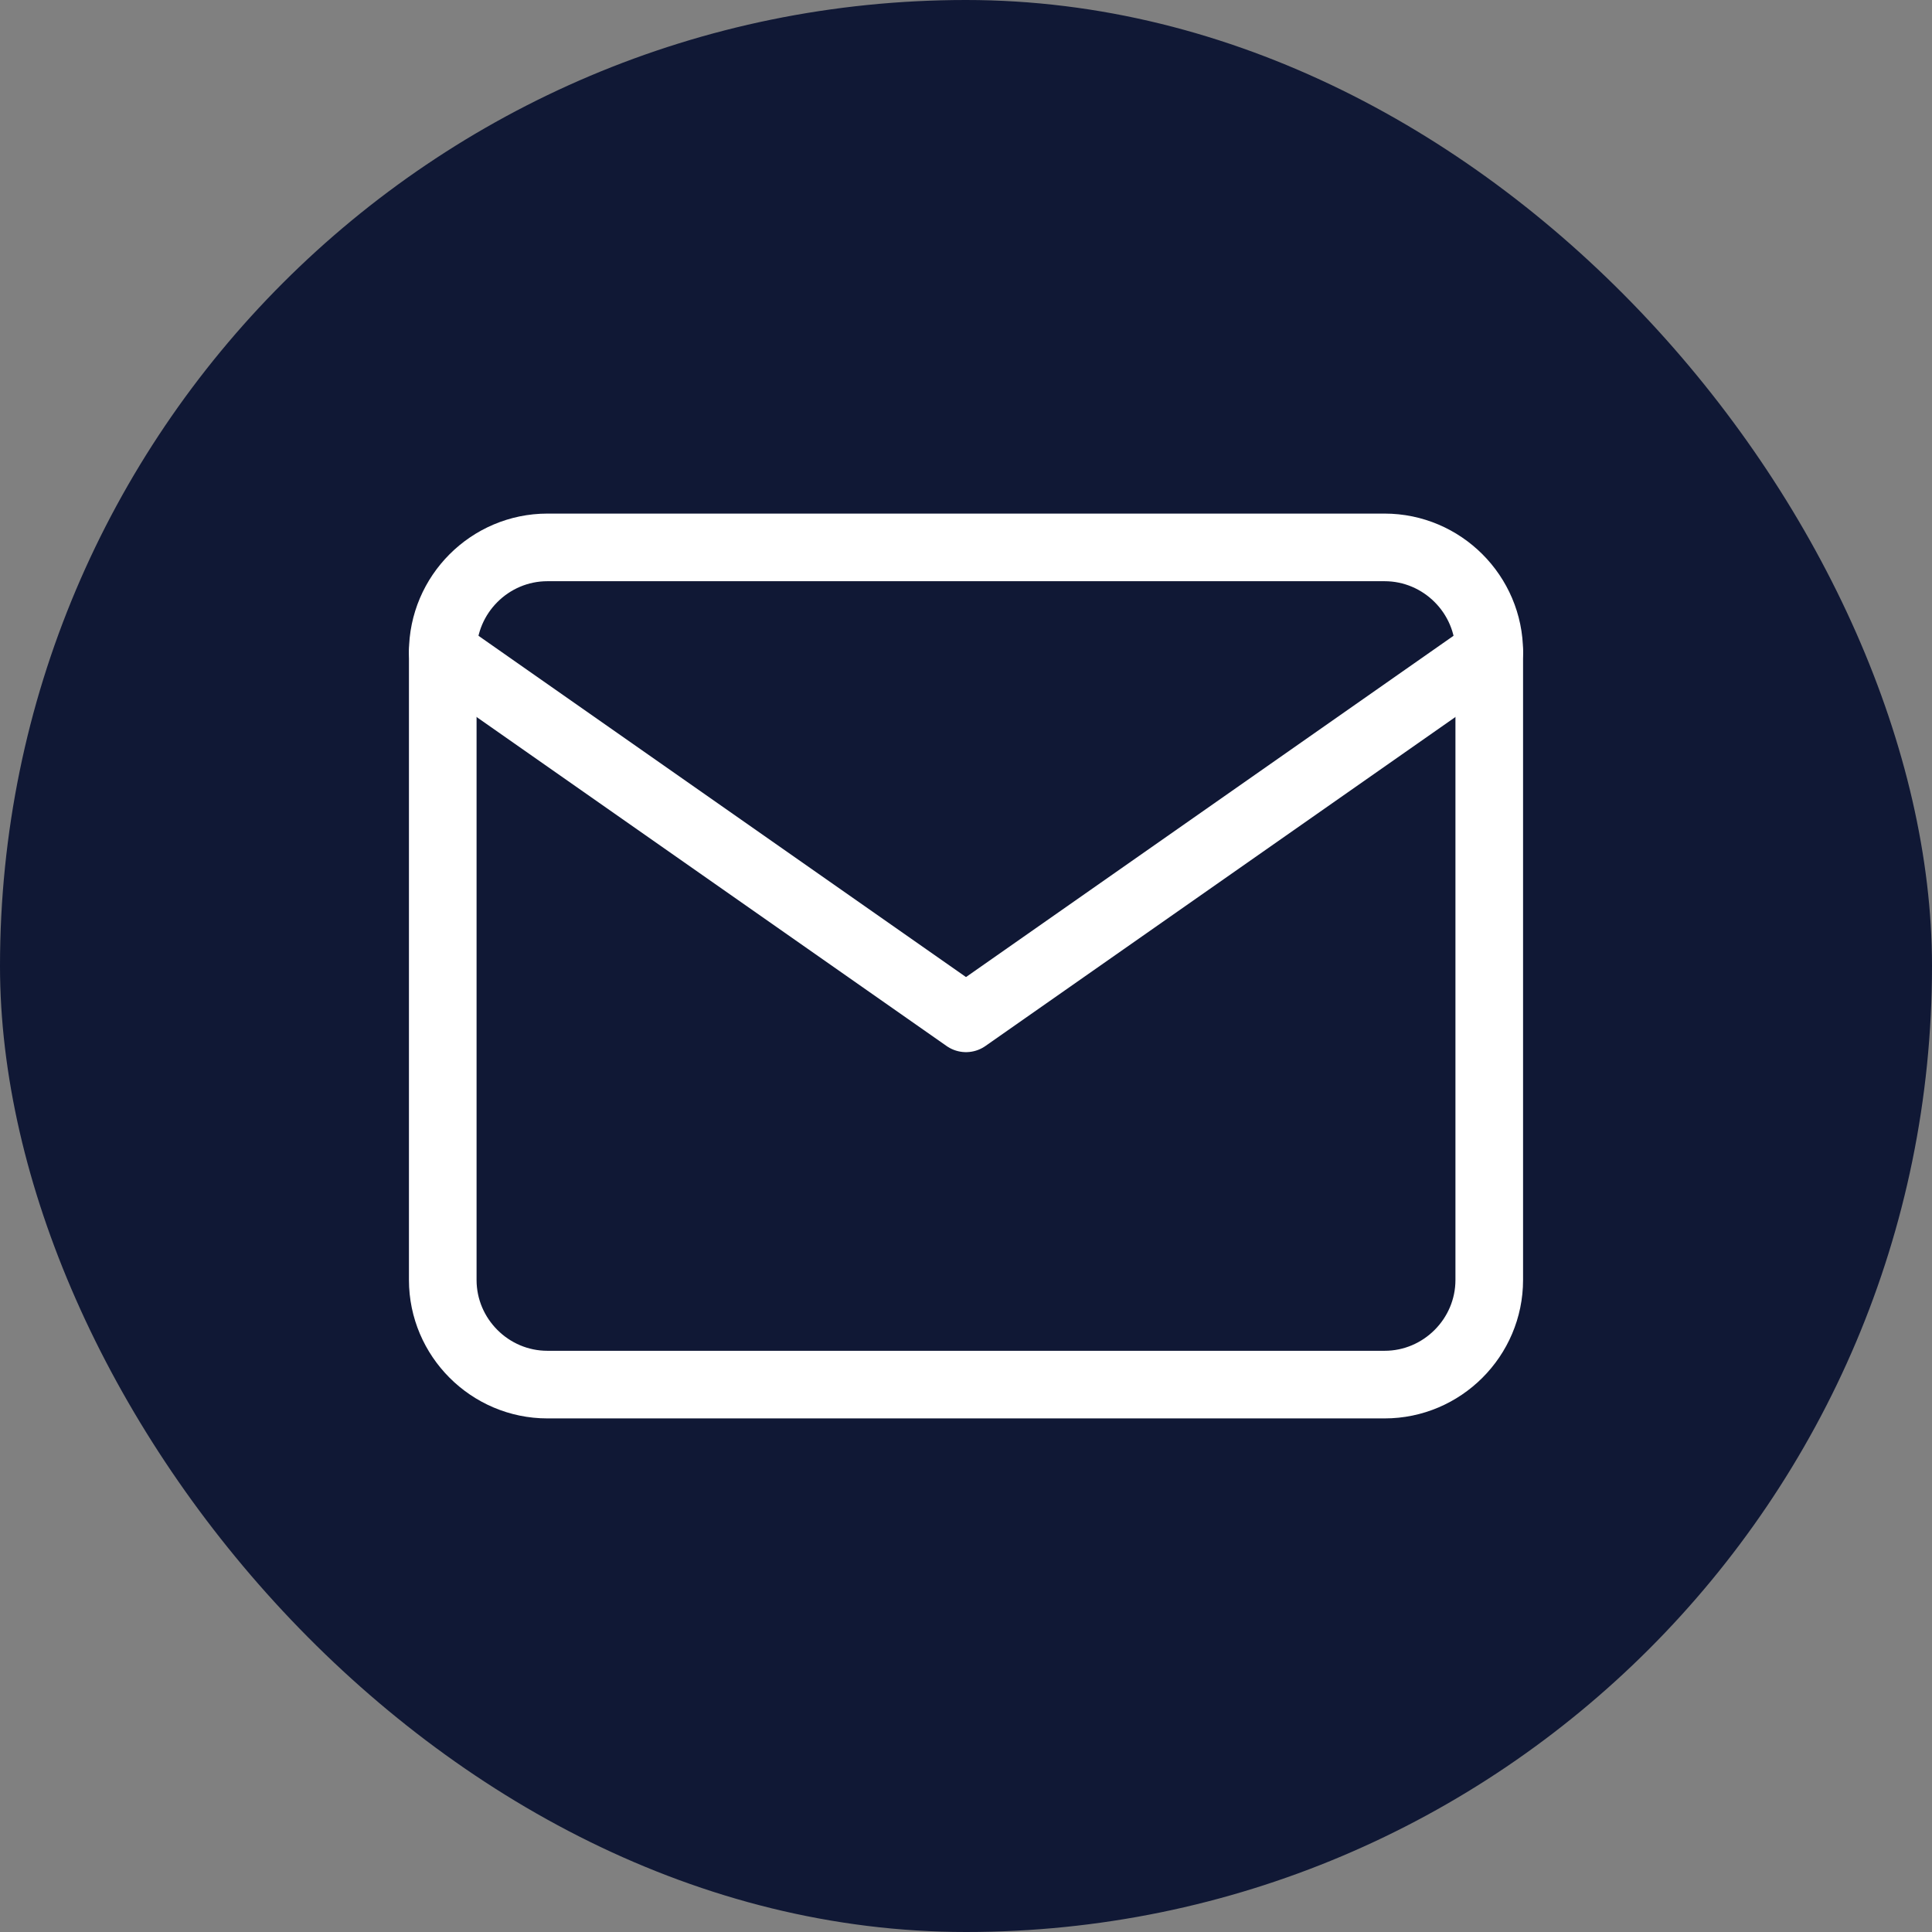
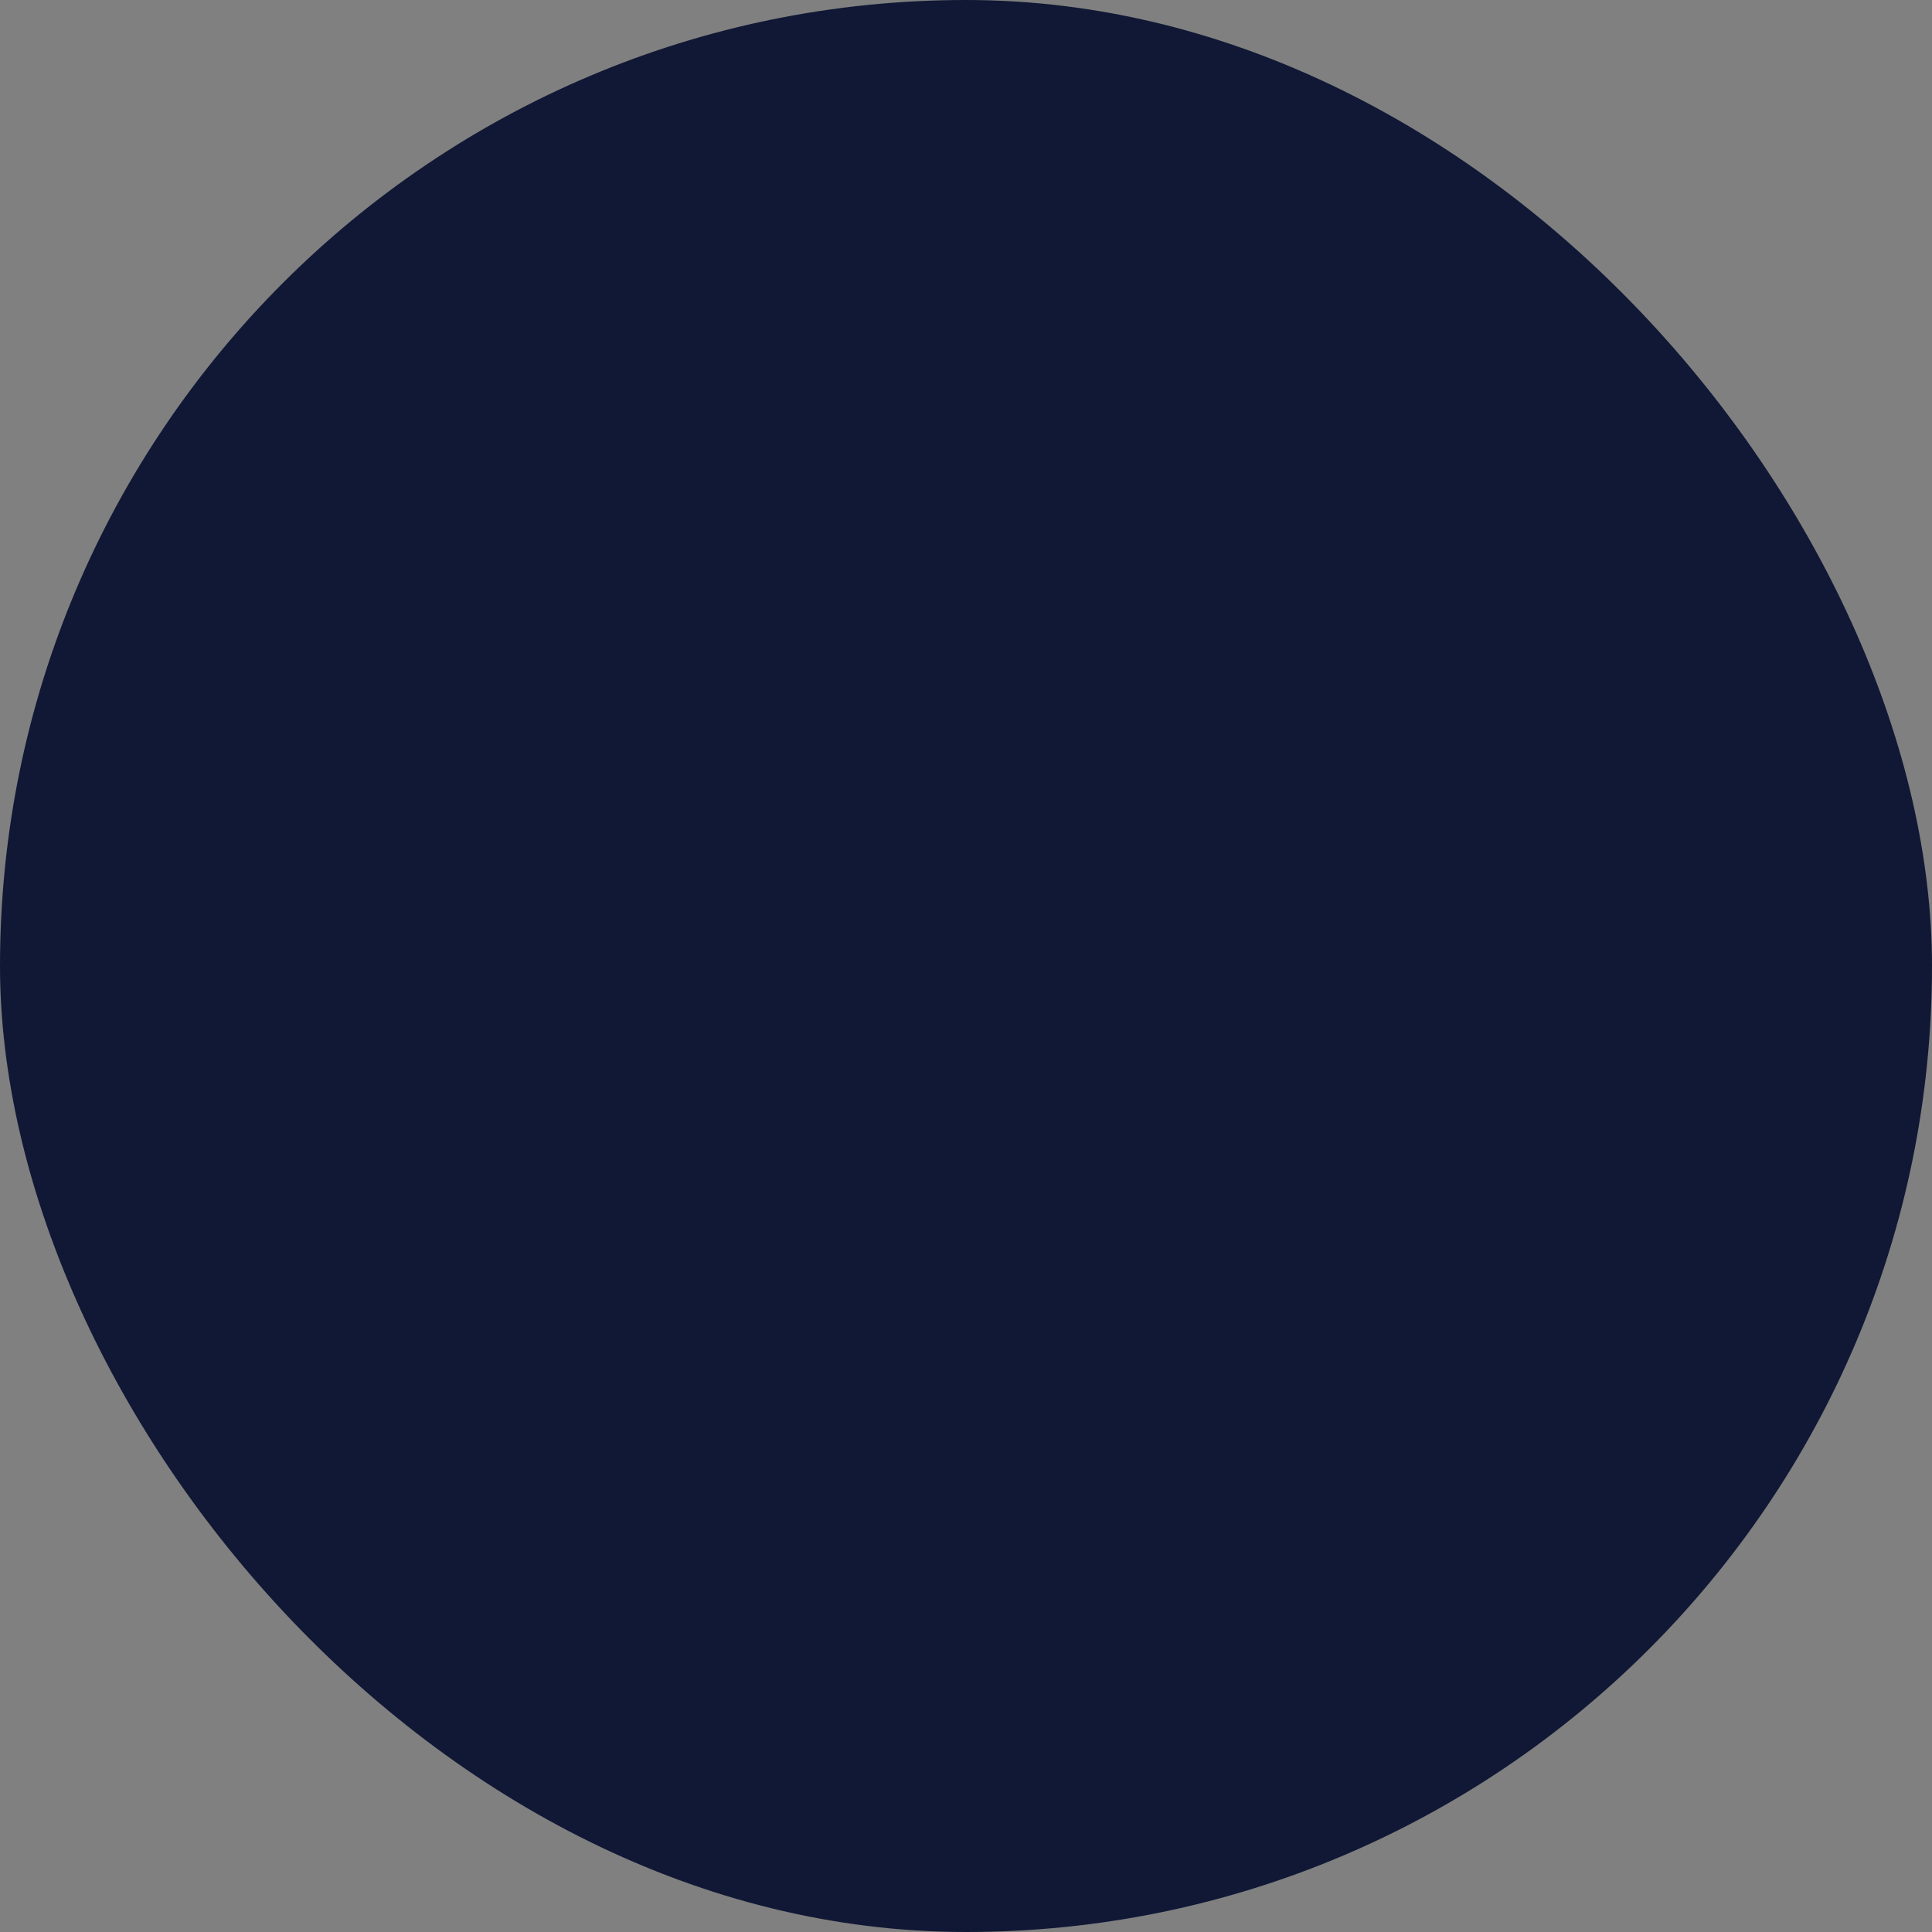
<svg xmlns="http://www.w3.org/2000/svg" width="200" height="200" viewBox="0 0 200 200" fill="none">
  <rect x="0" y="0" width="200" height="200" fill="#808080" stroke="none" />
  <rect width="200" height="200" rx="100" fill="#101835" />
-   <path d="M56.667 56.667H143.334C149.292 56.667 154.167 61.542 154.167 67.5V132.5C154.167 138.458 149.292 143.333 143.334 143.333H56.667C50.709 143.333 45.834 138.458 45.834 132.5V67.5C45.834 61.542 50.709 56.667 56.667 56.667Z" stroke="white" stroke-width="7" stroke-linecap="round" stroke-linejoin="round" />
-   <path d="M154.167 67.5L100 105.417L45.834 67.5" stroke="white" stroke-width="7" stroke-linecap="round" stroke-linejoin="round" />
</svg>